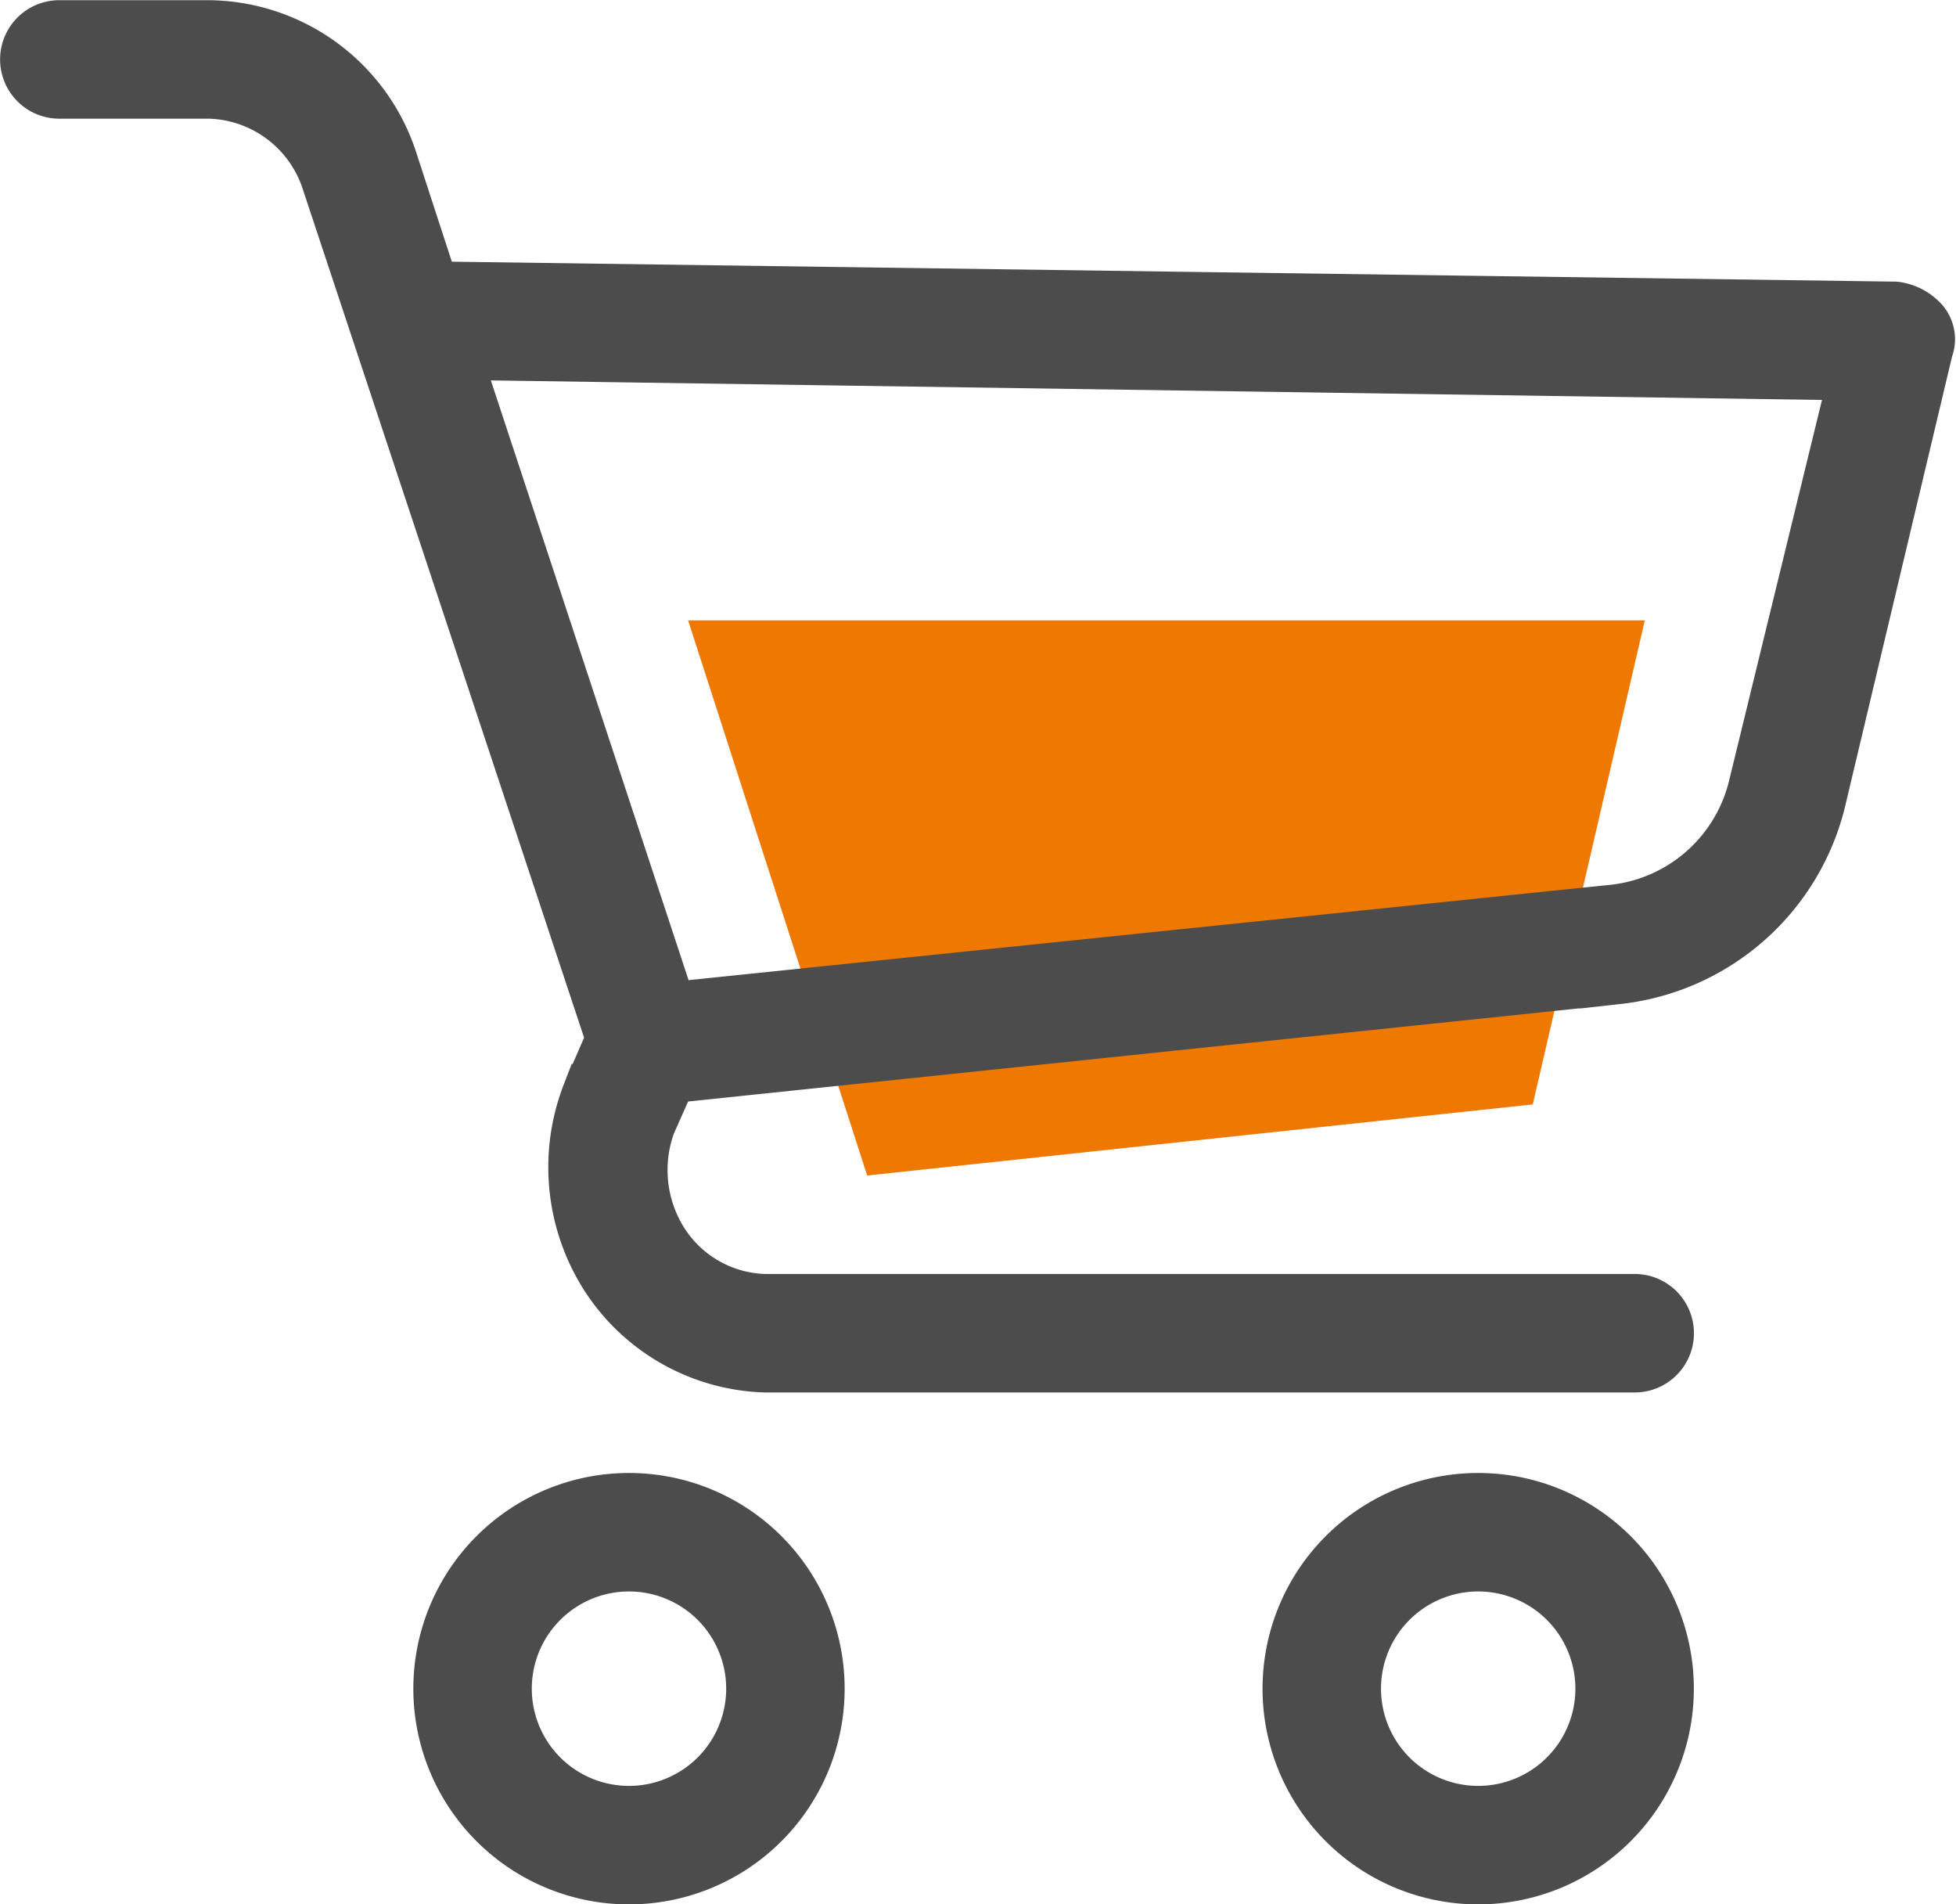
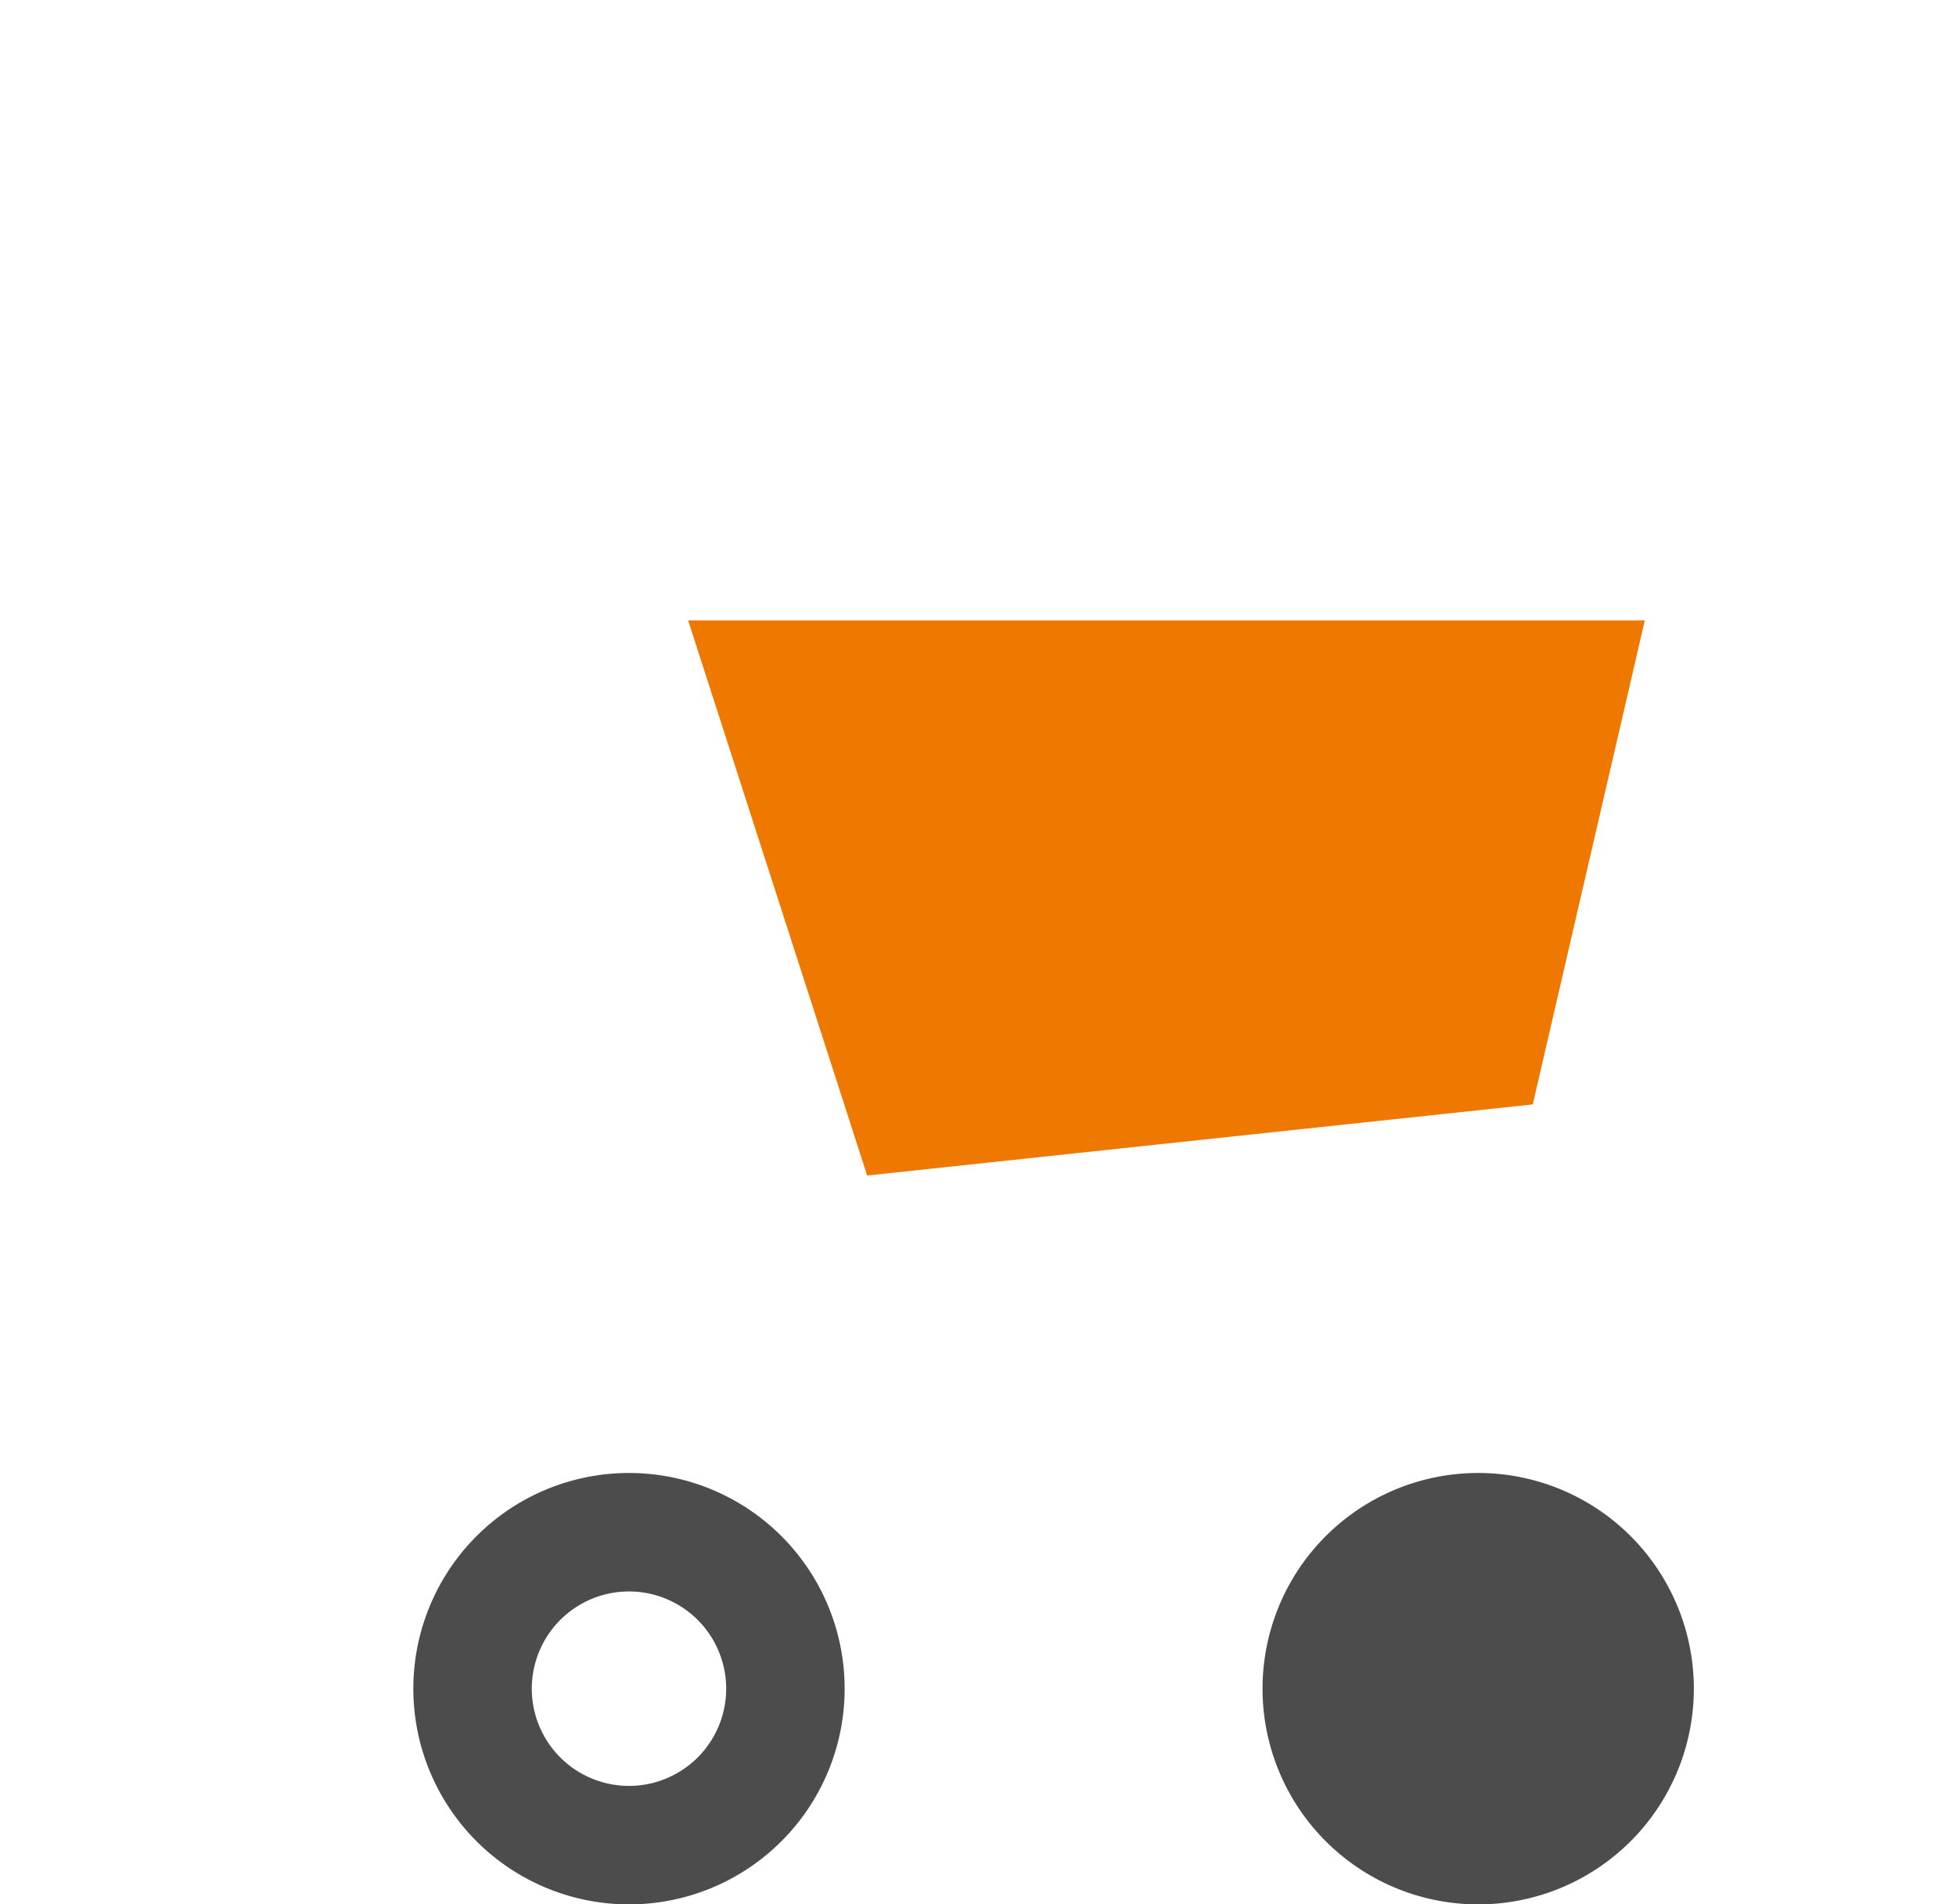
<svg xmlns="http://www.w3.org/2000/svg" width="20.145" height="19.609" viewBox="0 0 20.145 19.609">
  <defs>
    <style>.a{fill:#ee7800;}.b{fill:#4c4c4c;stroke:#4c4c4c;stroke-width:0.3px;}</style>
  </defs>
  <g transform="translate(-33.269 -144.612)">
    <path class="a" d="M.356,0h9.853L9.055,4.984,2.2,5.716Z" transform="translate(40 151)" />
    <g transform="translate(-1.889 -3.303)">
      <path class="b" d="M80.549,521.865a2.071,2.071,0,1,0,2.071,2.071h0A2.071,2.071,0,0,0,80.549,521.865Zm0,3.222a1.151,1.151,0,1,1,1.151-1.151A1.151,1.151,0,0,1,80.549,525.087Z" transform="translate(-38.913 -358.633)" />
-       <path class="b" d="M279.08,521.865a2.071,2.071,0,1,0,2.071,2.071h0A2.071,2.071,0,0,0,279.08,521.865Zm0,3.222a1.151,1.151,0,1,1,1.151-1.151A1.151,1.151,0,0,1,279.08,525.087Z" transform="translate(-228.698 -358.633)" />
-       <path class="b" d="M1.2,180.471l-14.982-.207L-14.194,179a2.117,2.117,0,0,0-1.979-1.427h-1.542a.46.46,0,0,0-.46.46.46.46,0,0,0,.46.46h1.542a1.2,1.2,0,0,1,1.1.805l2.923,8.815-.23.529a2.209,2.209,0,0,0,.207,2,2.14,2.14,0,0,0,1.726.967H-1.49a.46.46,0,0,0,.46-.46.46.46,0,0,0-.46-.46h-8.953a1.174,1.174,0,0,1-.967-.552,1.266,1.266,0,0,1-.115-1.1l.184-.414,9.689-1.013a2.532,2.532,0,0,0,2.186-1.933l1.1-4.626a.391.391,0,0,0-.069-.391A.576.576,0,0,0,1.2,180.471Zm-1.565,4.994a1.565,1.565,0,0,1-1.4,1.22l-9.574.99-2.14-6.49,14.108.207Z" transform="translate(53.484 -29.506)" />
+       <path class="b" d="M279.08,521.865a2.071,2.071,0,1,0,2.071,2.071h0A2.071,2.071,0,0,0,279.08,521.865Zm0,3.222A1.151,1.151,0,0,1,279.08,525.087Z" transform="translate(-228.698 -358.633)" />
    </g>
  </g>
</svg>